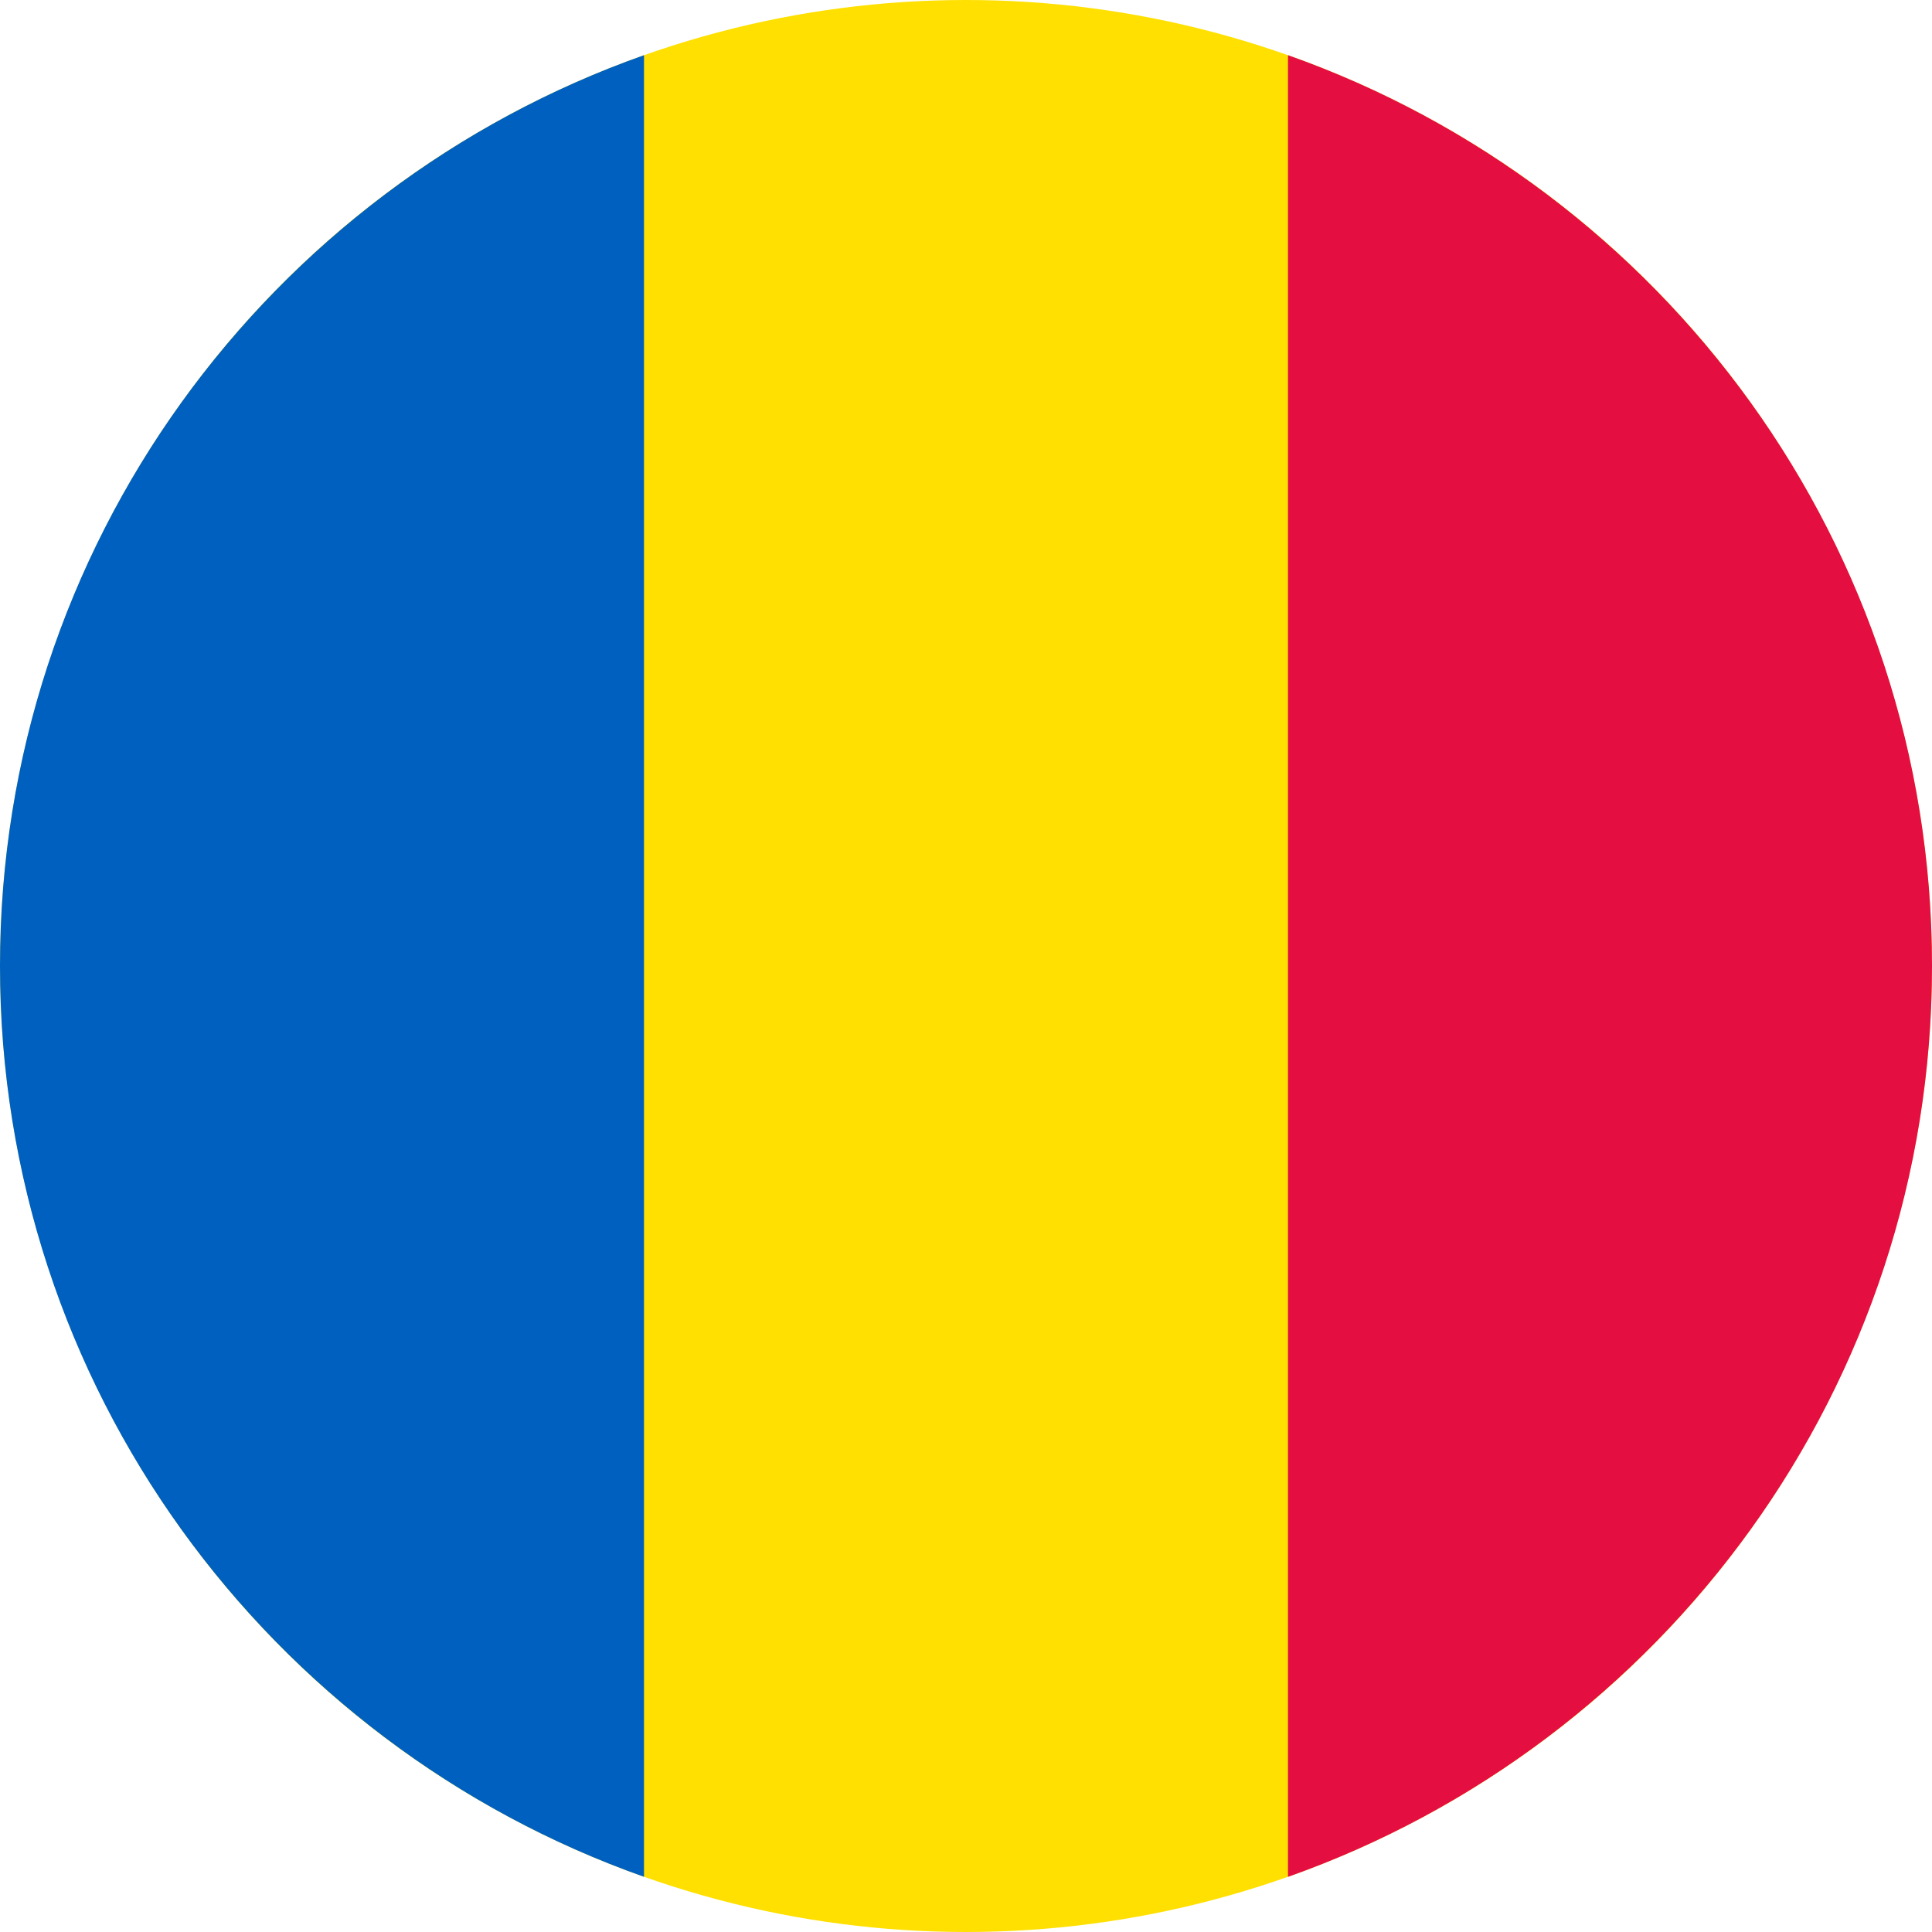
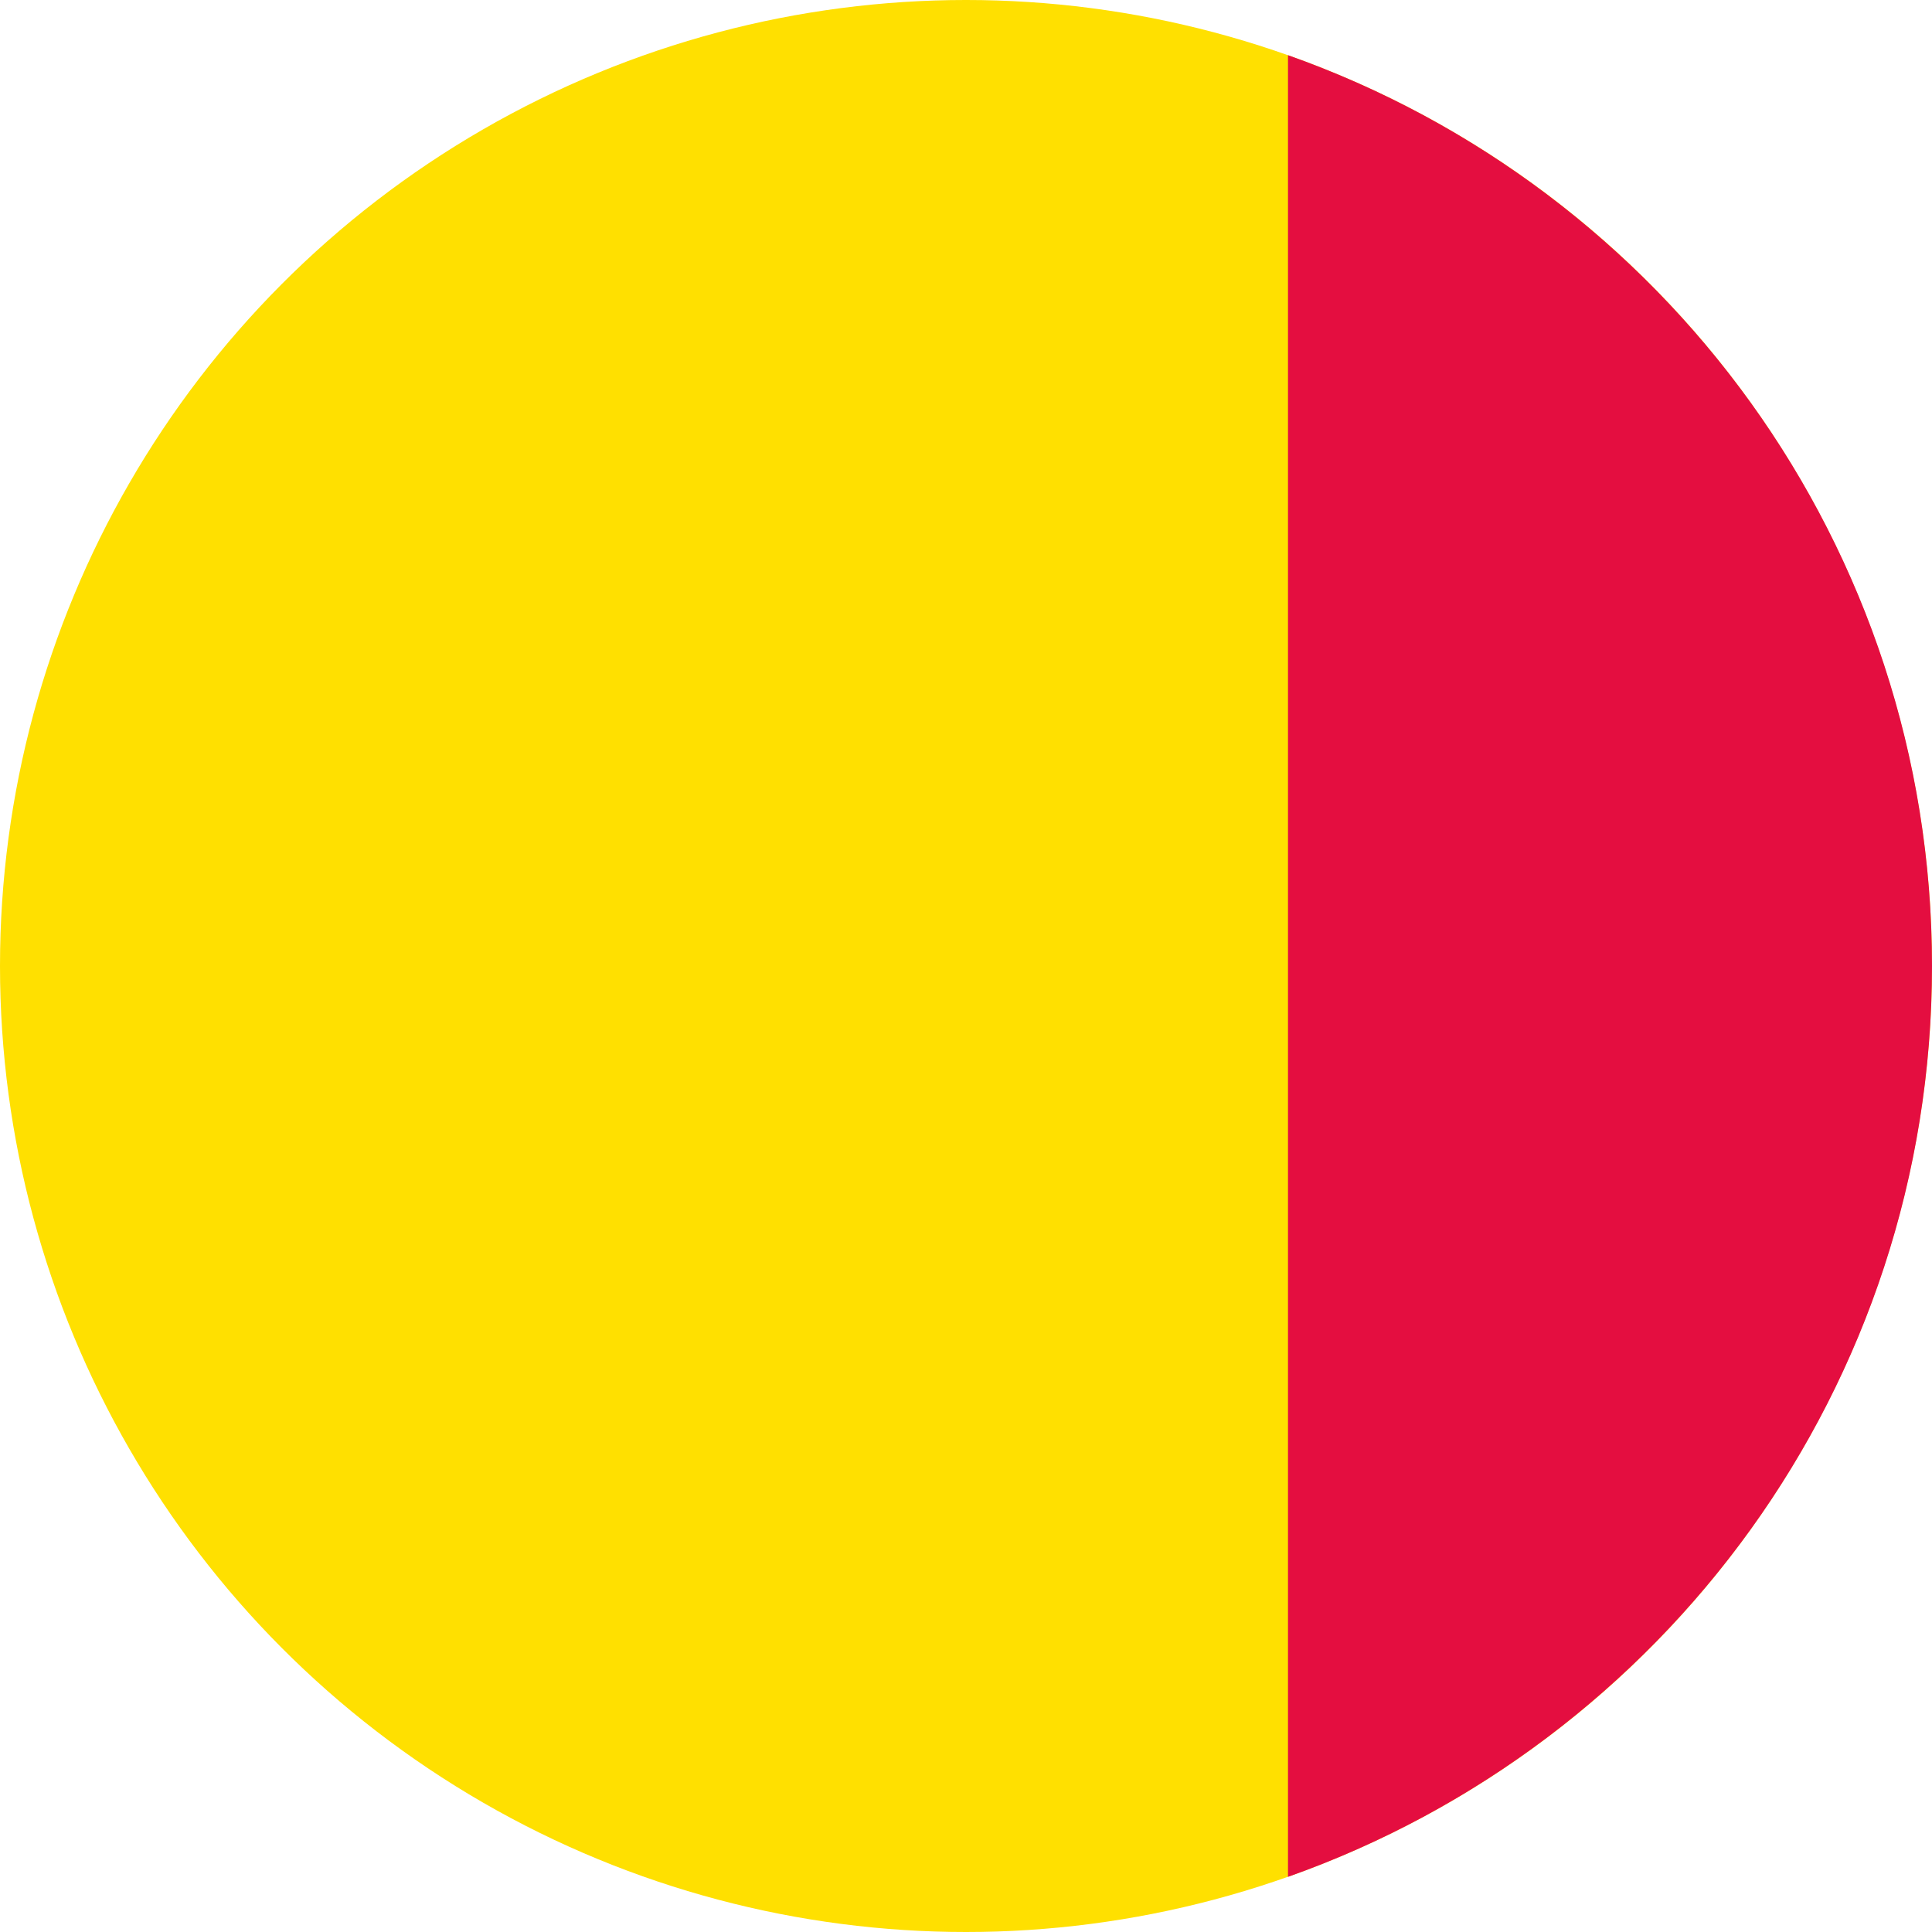
<svg xmlns="http://www.w3.org/2000/svg" version="1.1" id="Layer_1" x="0px" y="0px" width="90px" height="90px" viewBox="0 0 90 90" style="enable-background:new 0 0 90 90;" xml:space="preserve">
  <style type="text/css">

	.st0{fill:#FFE000;}

	.st1{fill:#E40E40;}

	.st2{fill:#0060C0;}

</style>
  <g>
    <circle class="st0" cx="45" cy="45" r="45" />
  </g>
  <path class="st1" d="M60,2.571v84.859C77.476,81.251,90,64.592,90,45C90,25.408,77.476,8.749,60,2.571z" />
-   <path class="st2" d="M30,87.429V2.571C12.524,8.749,0,25.408,0,45C0,64.592,12.524,81.251,30,87.429z" />
</svg>